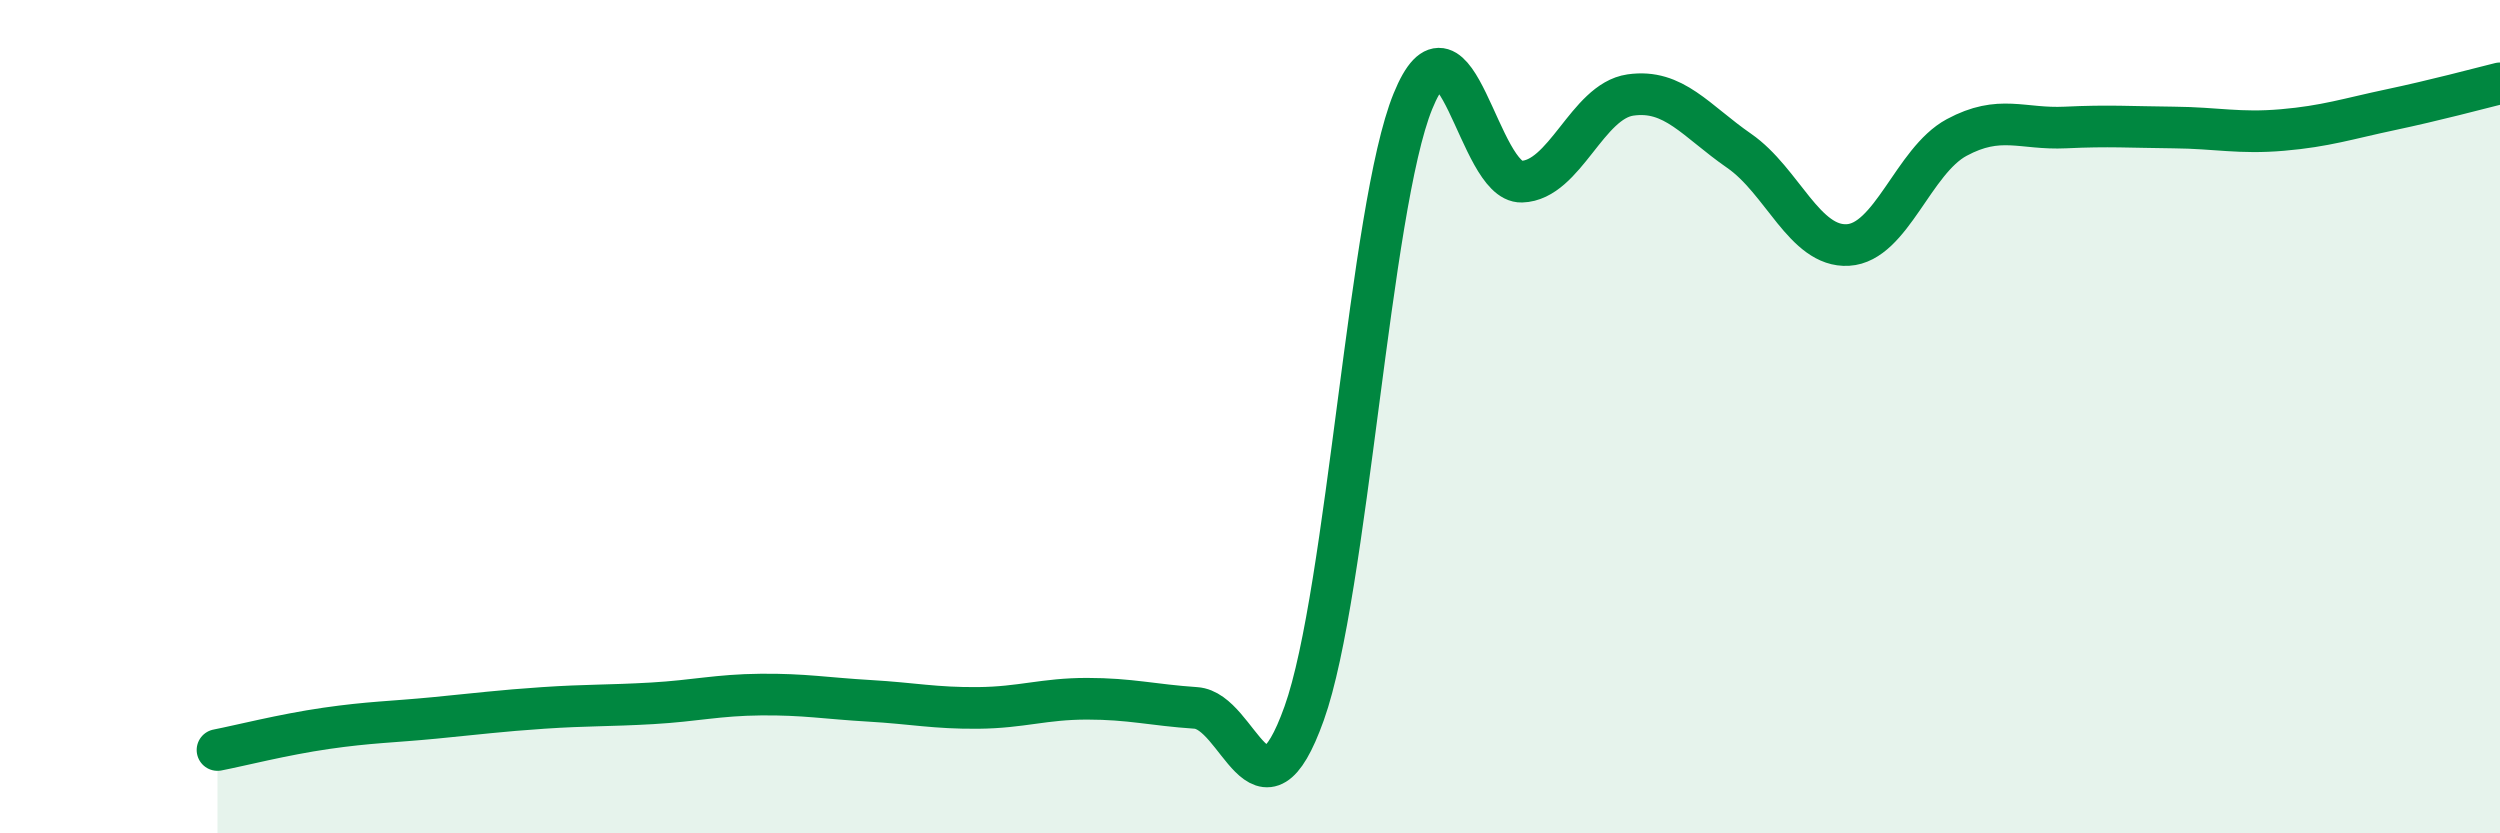
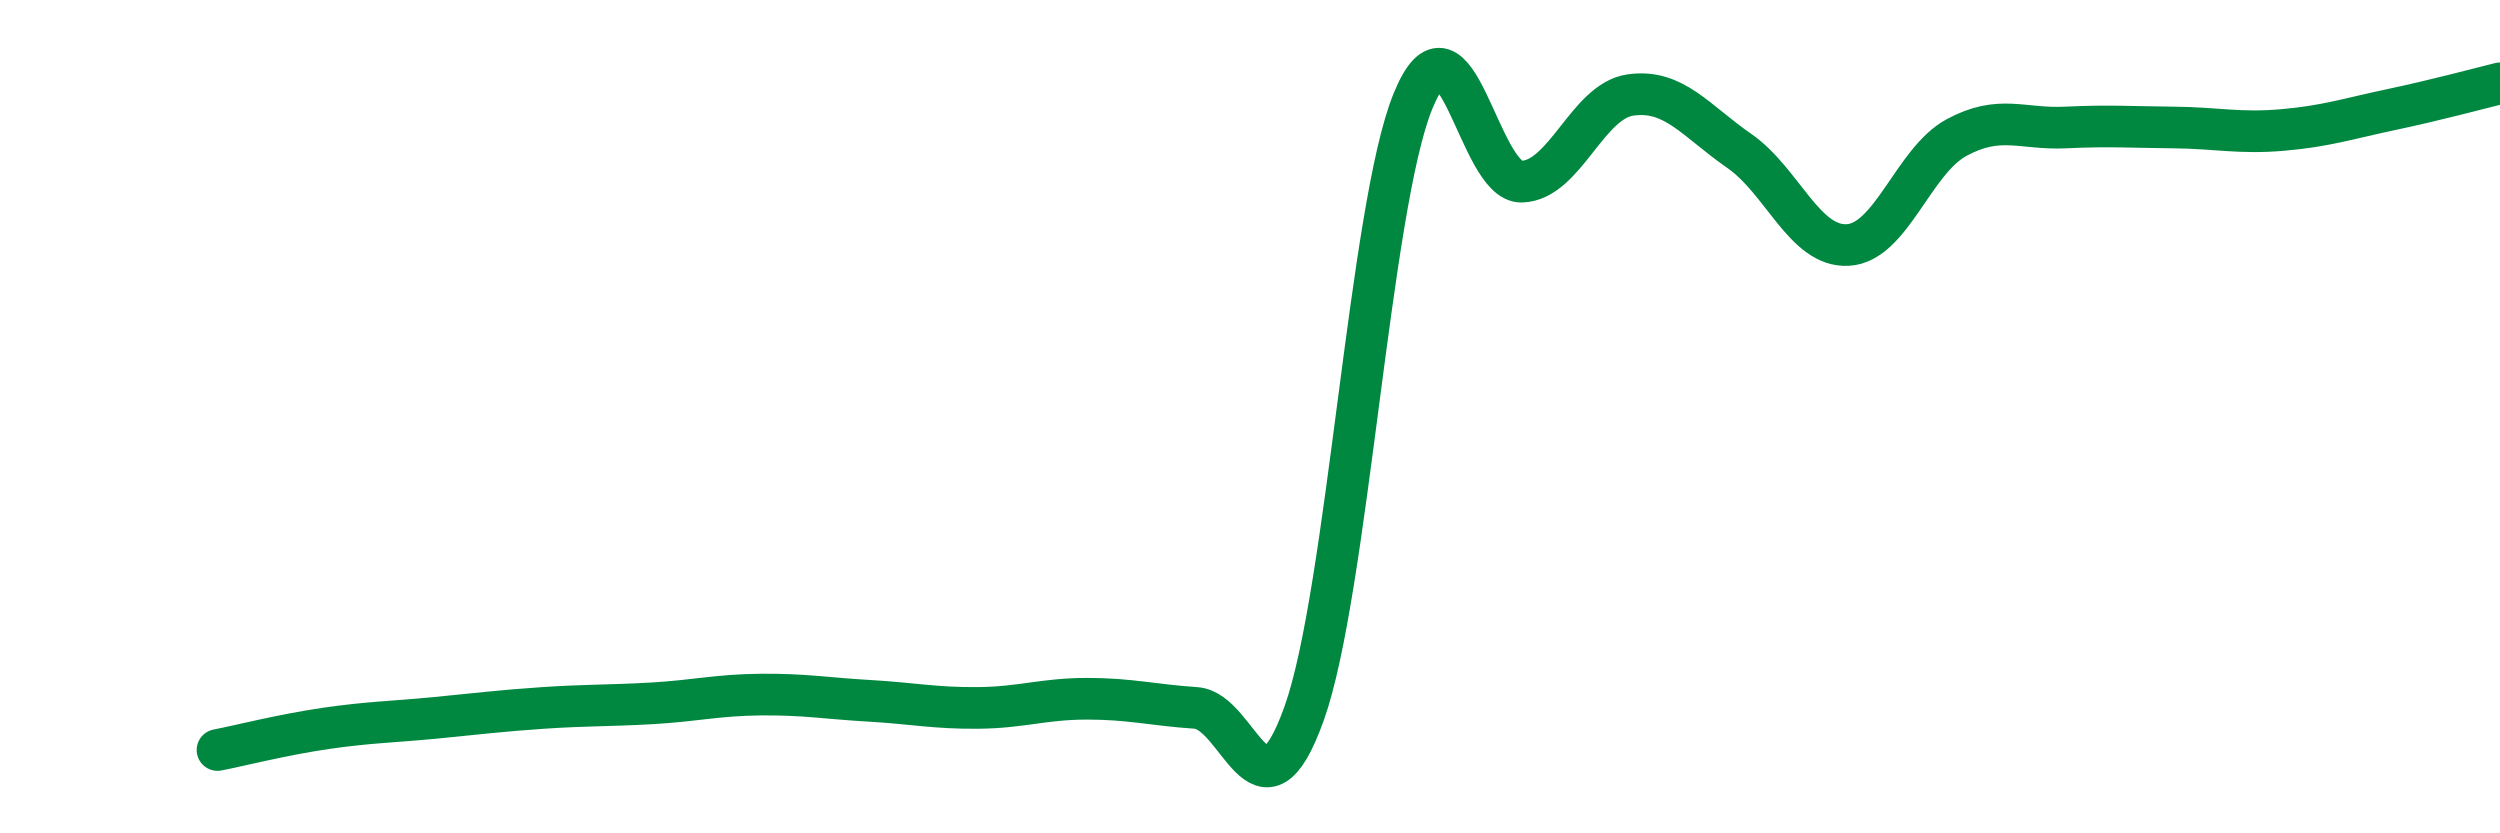
<svg xmlns="http://www.w3.org/2000/svg" width="60" height="20" viewBox="0 0 60 20">
-   <path d="M 5.22,18 C 5.74,17.9 6.79,17.63 7.83,17.48 C 8.87,17.33 9.39,17.33 10.43,17.23 C 11.47,17.13 12,17.06 13.04,16.99 C 14.08,16.92 14.61,16.94 15.65,16.88 C 16.69,16.82 17.22,16.68 18.26,16.67 C 19.3,16.66 19.83,16.76 20.87,16.82 C 21.91,16.88 22.44,17 23.48,16.99 C 24.52,16.98 25.05,16.77 26.09,16.77 C 27.13,16.77 27.66,16.92 28.7,16.99 C 29.74,17.06 30.26,20.03 31.3,17.12 C 32.34,14.21 32.87,4.98 33.91,2.43 C 34.95,-0.12 35.48,4.39 36.52,4.36 C 37.56,4.33 38.09,2.43 39.13,2.28 C 40.17,2.13 40.7,2.9 41.74,3.62 C 42.78,4.34 43.31,5.94 44.35,5.88 C 45.39,5.82 45.92,3.86 46.96,3.3 C 48,2.74 48.53,3.11 49.57,3.06 C 50.61,3.01 51.13,3.05 52.17,3.06 C 53.21,3.07 53.74,3.21 54.78,3.12 C 55.82,3.03 56.35,2.85 57.39,2.63 C 58.43,2.41 59.48,2.13 60,2L60 20L5.22 20Z" fill="#008740" opacity="0.1" stroke-linecap="round" stroke-linejoin="round" />
  <path d="M 5.22,18 C 5.74,17.9 6.79,17.63 7.83,17.48 C 8.87,17.33 9.39,17.33 10.43,17.23 C 11.47,17.13 12,17.06 13.04,16.99 C 14.08,16.92 14.61,16.94 15.65,16.88 C 16.69,16.82 17.22,16.68 18.26,16.67 C 19.3,16.66 19.83,16.76 20.87,16.82 C 21.91,16.88 22.44,17 23.48,16.99 C 24.52,16.98 25.05,16.77 26.09,16.77 C 27.13,16.77 27.66,16.92 28.7,16.99 C 29.74,17.06 30.26,20.03 31.3,17.12 C 32.34,14.21 32.87,4.98 33.91,2.43 C 34.95,-0.12 35.48,4.39 36.52,4.36 C 37.56,4.33 38.09,2.43 39.13,2.28 C 40.17,2.13 40.7,2.9 41.74,3.62 C 42.78,4.34 43.31,5.94 44.35,5.88 C 45.39,5.82 45.92,3.86 46.96,3.3 C 48,2.74 48.53,3.11 49.57,3.06 C 50.61,3.01 51.13,3.05 52.17,3.06 C 53.21,3.07 53.74,3.21 54.78,3.12 C 55.82,3.03 56.35,2.85 57.39,2.63 C 58.43,2.41 59.48,2.13 60,2" stroke="#008740" stroke-width="1" fill="none" stroke-linecap="round" stroke-linejoin="round" />
</svg>